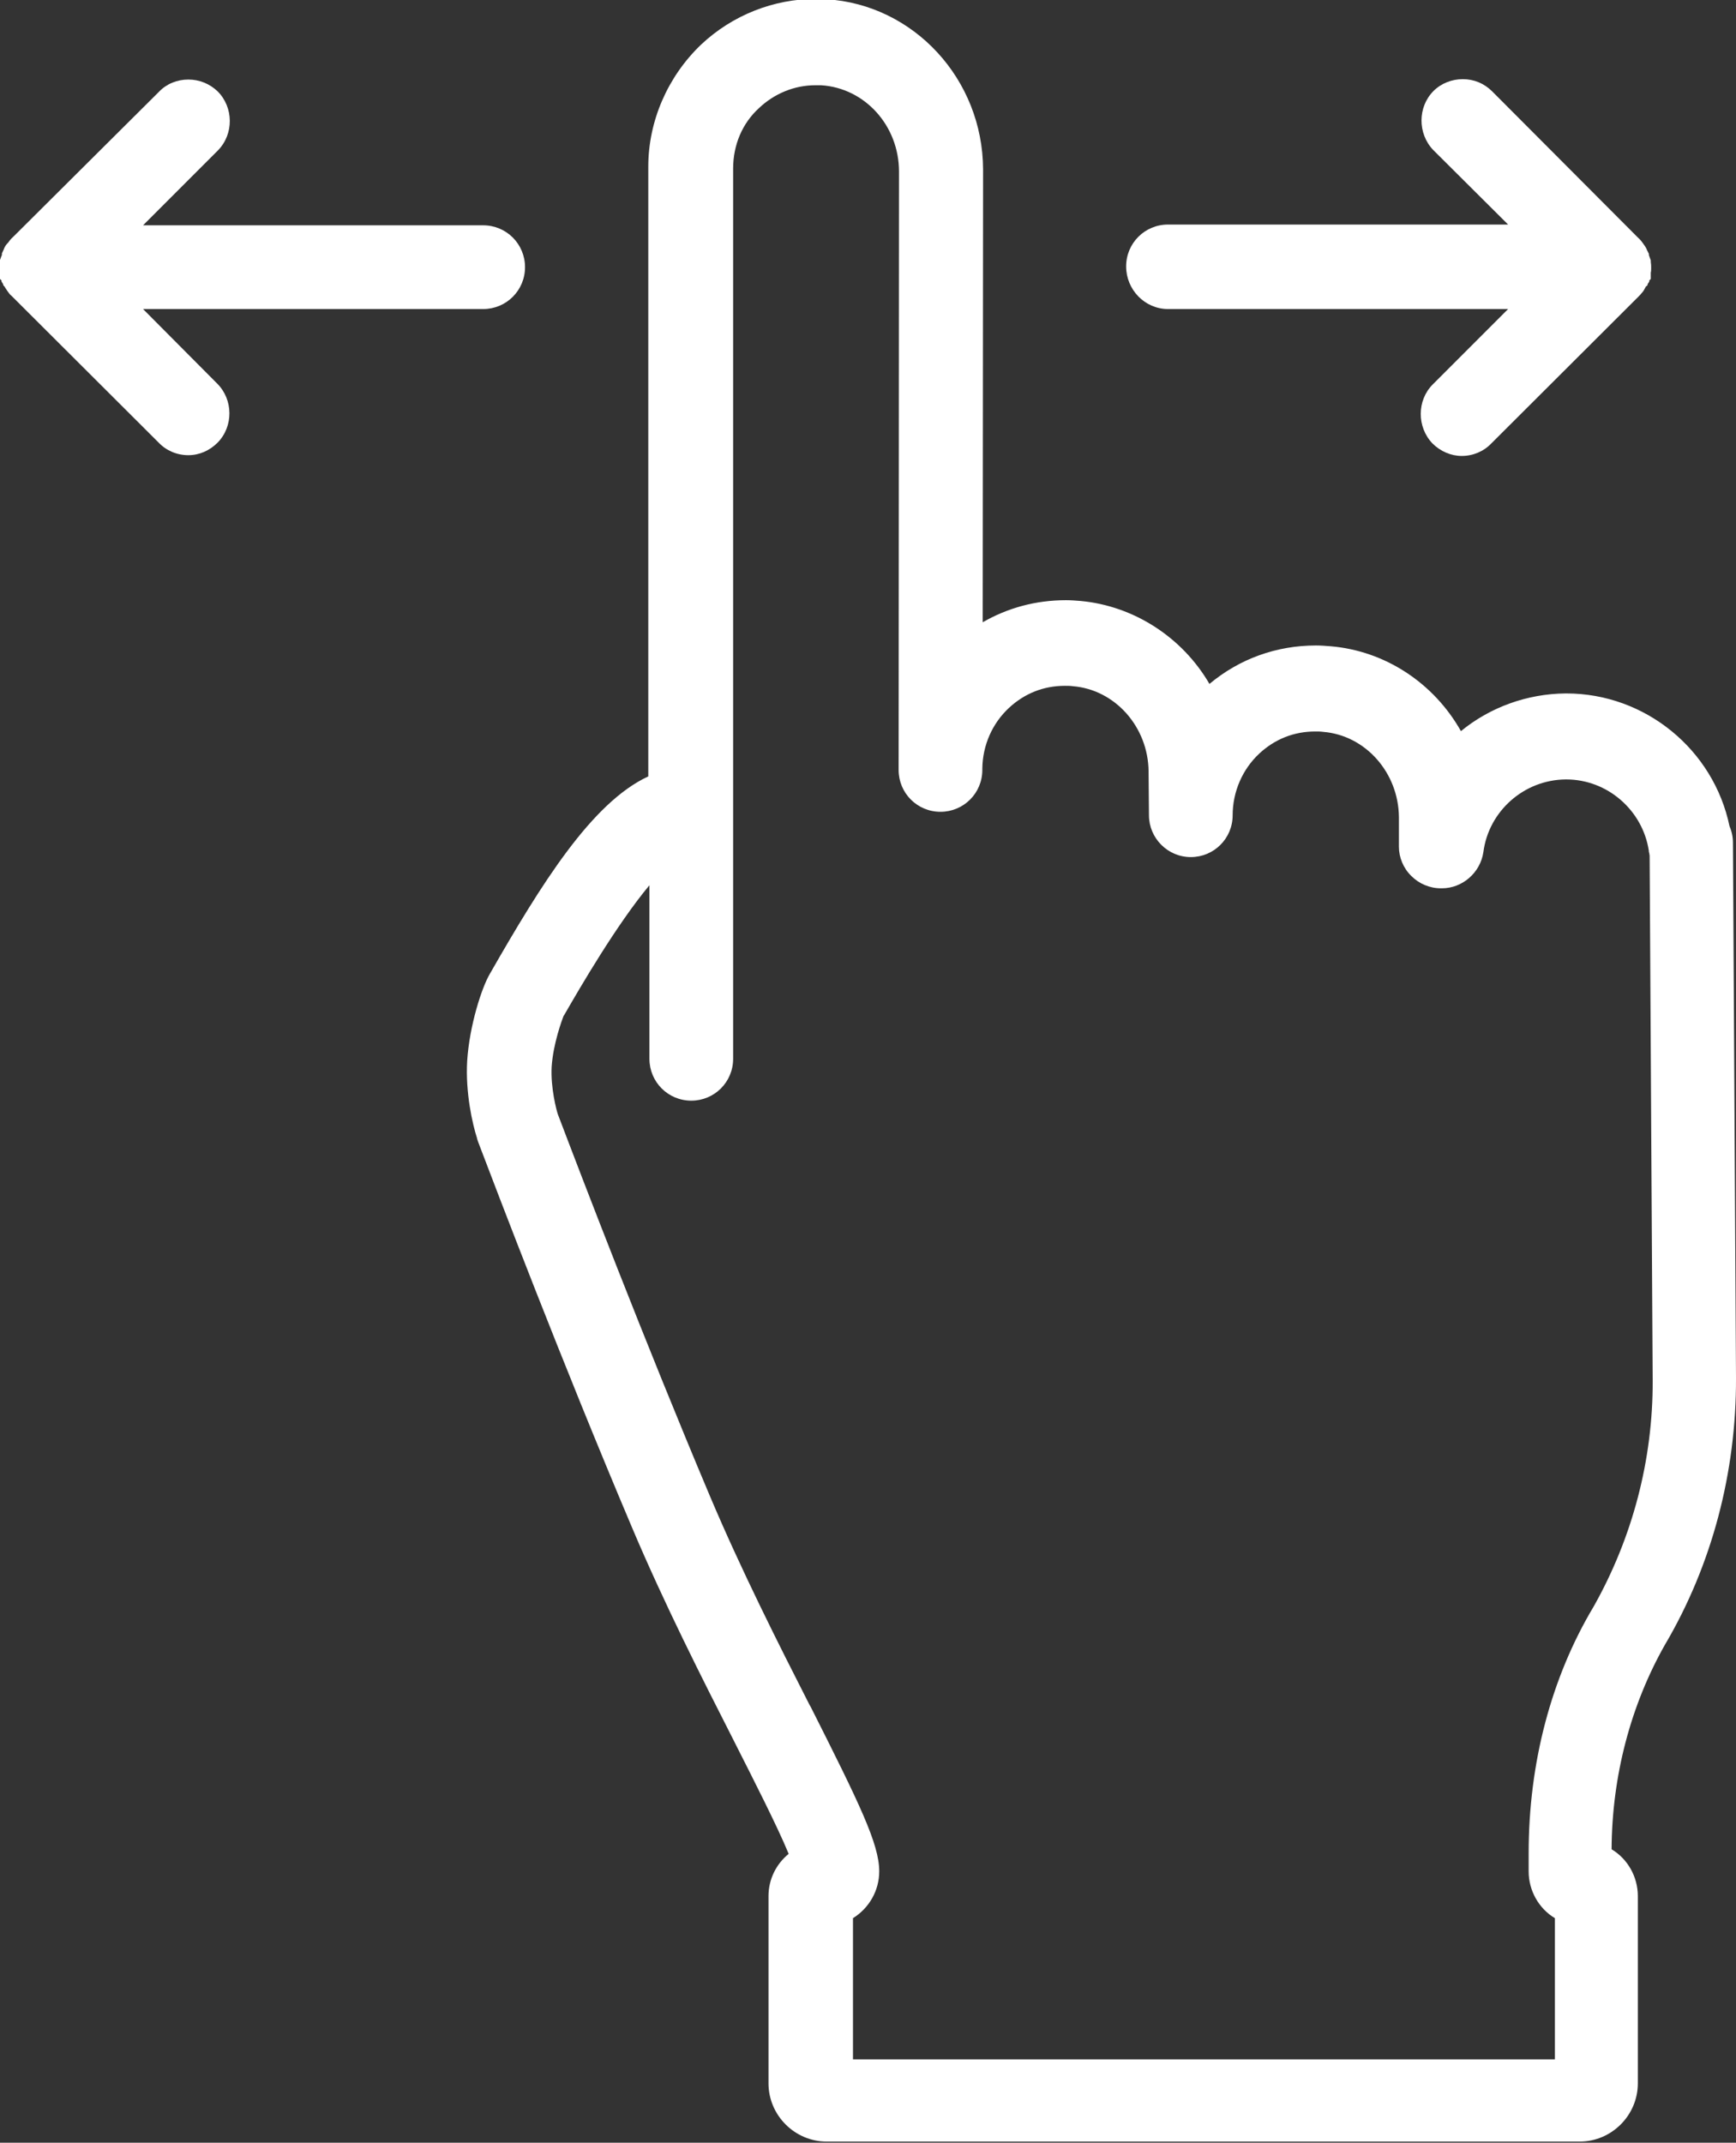
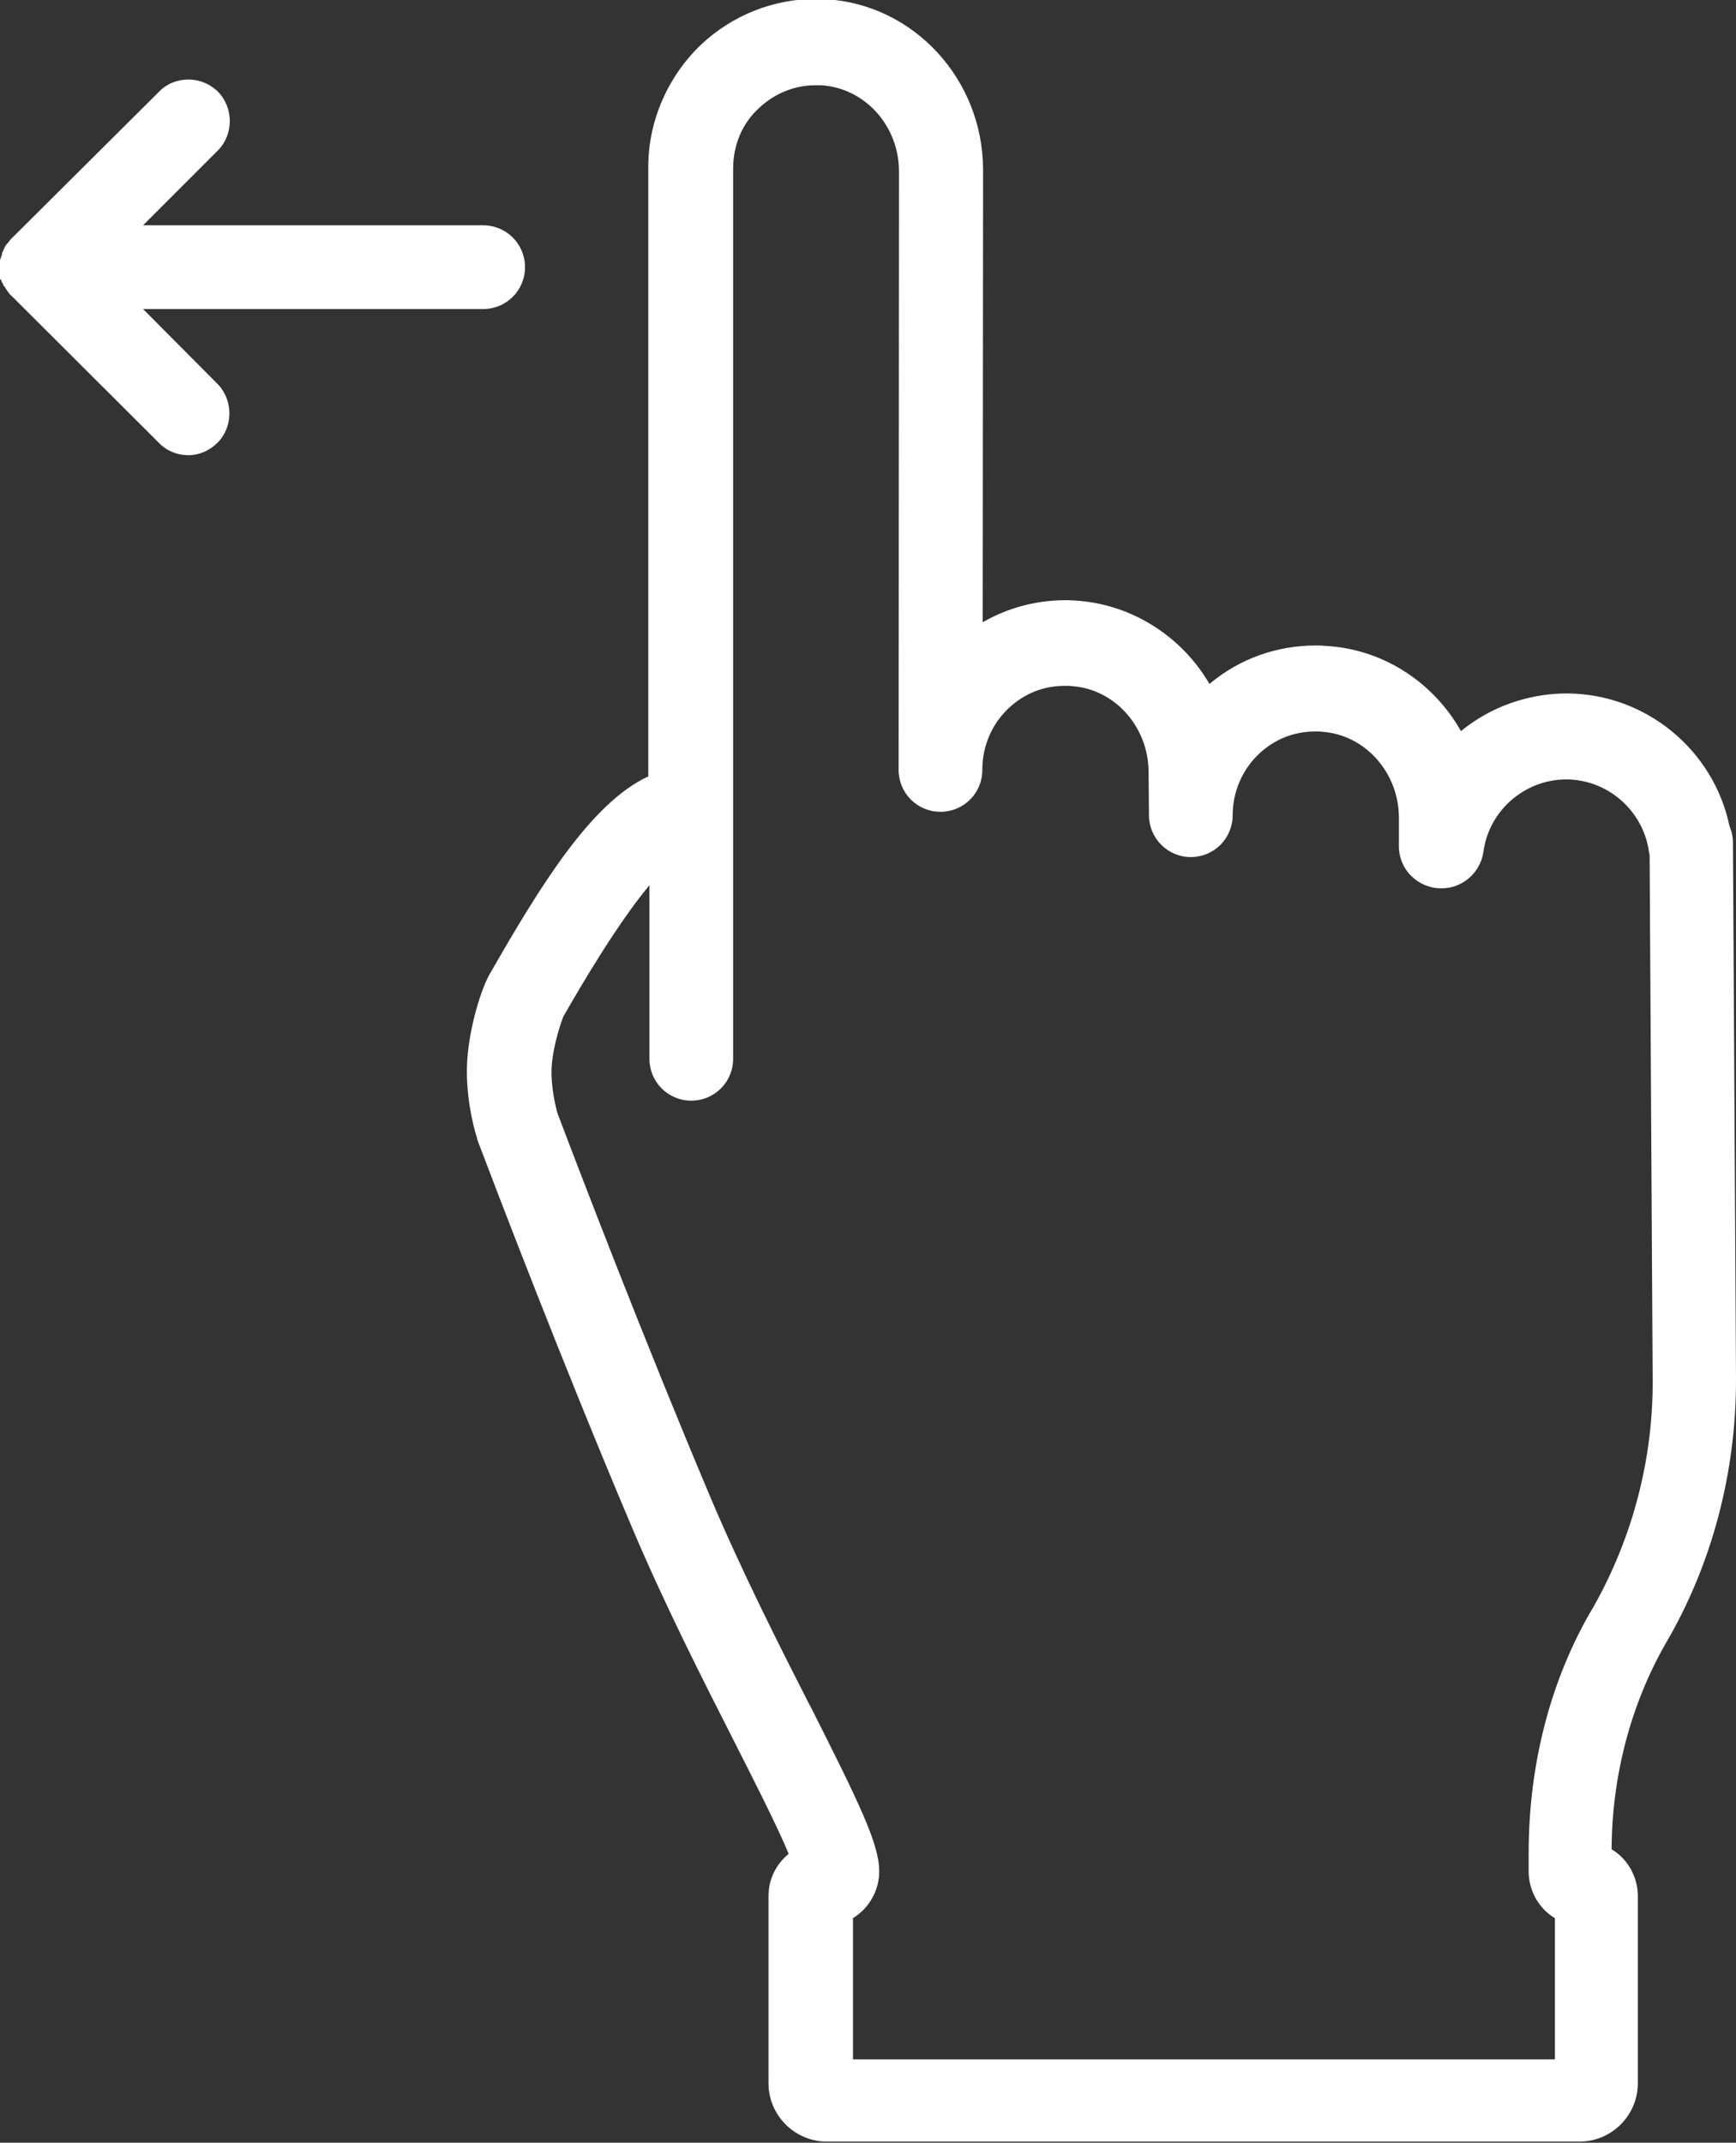
<svg xmlns="http://www.w3.org/2000/svg" version="1.1" id="_xF91C_迹_x5F_1" x="0px" y="0px" viewBox="0 0 456.3 563" style="enable-background:new 0 0 456.3 563;" xml:space="preserve">
  <rect x="0" y="0" width="456.3" height="563" fill="#333333" stroke="none" />
  <style type="text/css">
	.st0{fill:#FFFFFF;}
</style>
  <g>
    <path class="st0" d="M456.3,362l-0.8-140.5c0-1.6-0.3-3-0.9-4.4c-4.2-20.2-22.2-34.9-42.9-34.9h-0.2c-10.1,0.1-19.8,3.6-27.5,9.9   c-7.1-12.6-19.9-21.1-34.3-22.3c-1.3-0.1-2.5-0.2-3.8-0.2c-10.4,0-20.1,3.5-28,10.1c-7.1-12.2-19.8-20.5-33.9-21.8   c-1.3-0.1-2.5-0.2-3.8-0.2c-7.9,0-15.3,2-21.9,5.8l0.1-119c-0.1-23.7-18.2-43.3-41.2-44.7c-0.9,0-1.7-0.1-2.6-0.1h0   c-11.3,0-22.1,4.3-30.3,12c-8.8,8.4-13.9,20.1-13.9,32.1v160.2c-14.9,6.9-28.2,28.4-41.6,51.8c-2.2,3.7-5.4,13.7-6,22.9   c-0.5,8.4,1.4,16.7,2.6,20.4v0.1l0.3,0.9c4.8,12.6,21.8,57.3,40.4,101.2c8.5,20.1,18.6,40,26.8,56.1l0.4,0.8   c4.5,8.9,11,21.6,14,28.9c-3.3,2.7-5.3,6.7-5.3,11.1v49.2c0,8.4,6.9,15.3,15.3,15.3h197.9c8.4,0,15.3-6.9,15.3-15.3v-49.2   c0-5.1-2.7-9.8-6.9-12.3c0.1-19.2,5-37.8,14-53.7C450,411.2,456.4,386.8,456.3,362z M401.8,486.9v4.8c0,5.1,2.7,9.8,6.9,12.3v37.1   H224.2V504c4.2-2.6,6.9-7.2,6.9-12.3c0-7.2-5.2-17.8-18-43.2l-0.4-0.7c-8-15.7-17.9-35.3-26.1-54.7c-17.3-41-33.7-83.8-40-100.4   c-0.3-0.9-1.9-6.8-1.6-12.4c0.4-6.1,2.7-12.2,3.1-13.3l0.2-0.3c4.2-7.3,13.8-23.8,22.4-34.1v45.6c0,6.1,4.9,11,11,11s11-4.9,11-11   v-65V44.3c0-6.2,2.4-11.9,6.8-15.9l0,0l0,0c4-3.8,9.3-6,14.8-6c0.5,0,1,0,1.5,0c11.5,0.7,20.5,10.6,20.5,22.7l-0.1,156.7v0.5   c0,6.1,4.9,11,11,11c6.1,0,11-4.9,11-11v-0.4c0.1-6.1,2.6-11.8,7-15.9c4.1-3.8,9.1-5.8,14.7-5.8c0.7,0,1.4,0,2.1,0.1l0,0l0,0   c11.1,0.9,19.8,10.7,19.9,22.4l0.1,11.5c0,6,4.9,11,11,11s11-4.9,11-11c0-6.2,2.6-12.1,7-16.2c4.1-3.8,9.1-5.8,14.7-5.8   c0.7,0,1.4,0,2.1,0.1l0,0l0,0c11.1,0.9,19.8,10.7,19.9,22.4l0,7.8c0,2.8,1.2,5.7,3.3,7.7c2,2,4.8,3.2,7.7,3.2h0.3   c5.4,0,10.1-4.1,10.9-9.5c1.4-10.8,10.7-19,21.6-19.1l0.2,0c10.8,0,20.1,8.1,21.7,18.8l0,0.3l0.1,0.2l0,0.1c0,0.2,0.1,0.4,0.1,0.7   l0.8,137.8c0.1,20.8-5.3,41.3-15.5,59.4C407.7,440.8,401.8,463.3,401.8,486.9z" />
-     <path class="st0" d="M307,81.2h89.4l-19.8,19.8c-4.2,4.2-4.2,11.2-0.1,15.5l0,0l0,0c2.1,2.1,4.9,3.3,7.7,3.3c3,0,5.8-1.2,7.8-3.3   L430.6,78l0.1-0.1c0.2-0.2,0.6-0.6,0.9-1c0.3-0.3,0.6-0.8,0.9-1.4c0-0.1,0.1-0.2,0.1-0.2L433,75l0.1-0.4l0.4-0.6v-0.3l0.4-0.4v-1.7   c0.1-0.3,0.1-0.7,0.1-1.1v-0.3c0-0.3,0-0.8-0.1-1.4v-0.4l-0.3-0.8c0-0.1-0.1-0.2-0.1-0.3c0-0.1,0-0.1-0.1-0.2v-0.4l-0.5-1   c-0.1-0.3-0.4-0.9-0.8-1.4c-0.1-0.1-0.1-0.2-0.2-0.3c-0.3-0.4-0.7-1-1.4-1.6L392.2,24c-2.1-2.1-4.8-3.2-7.7-3.2   c-2.9,0-5.7,1.1-7.7,3.1l0,0l0,0c-4.2,4.2-4.2,11.2-0.1,15.5l0,0l0,0l19.7,19.6H307c-6.1,0-11,4.9-11,11S300.9,81.2,307,81.2z" />
    <path class="st0" d="M37.6,81.2H127c6.1,0,11-4.9,11-11c0-6.1-4.9-11-11-11H37.6l19.7-19.7l0,0l0,0c4.2-4.3,4.1-11.3-0.1-15.5l0,0   l0,0c-2.1-2-4.8-3.1-7.7-3.1c-2.9,0-5.7,1.1-7.7,3.2L3.5,62.2c-0.7,0.6-1.1,1.2-1.4,1.6C2,63.9,1.9,64,1.8,64.1   c-0.5,0.6-0.7,1.1-0.8,1.4l0,0l-0.5,1.1V67c0,0.1,0,0.1-0.1,0.2c0,0.1-0.1,0.2-0.1,0.3l-0.3,0.8l0,0.4C0,69.2,0,69.7,0,70.1v0.3   v0.8v2.1l0.4,0.4l0,0.3l0.4,0.6L0.9,75l0.3,0.3c0.1,0.2,0.3,0.5,0.5,0.8c0.1,0.1,0.1,0.2,0.2,0.3c0.4,0.6,0.8,1.1,1.1,1.3l0.1,0.1   l38.6,38.5c2,2.1,4.8,3.3,7.8,3.3c2.9,0,5.6-1.2,7.7-3.3l0,0l0,0c4.2-4.3,4.1-11.3-0.1-15.5L37.6,81.2z" />
  </g>
</svg>